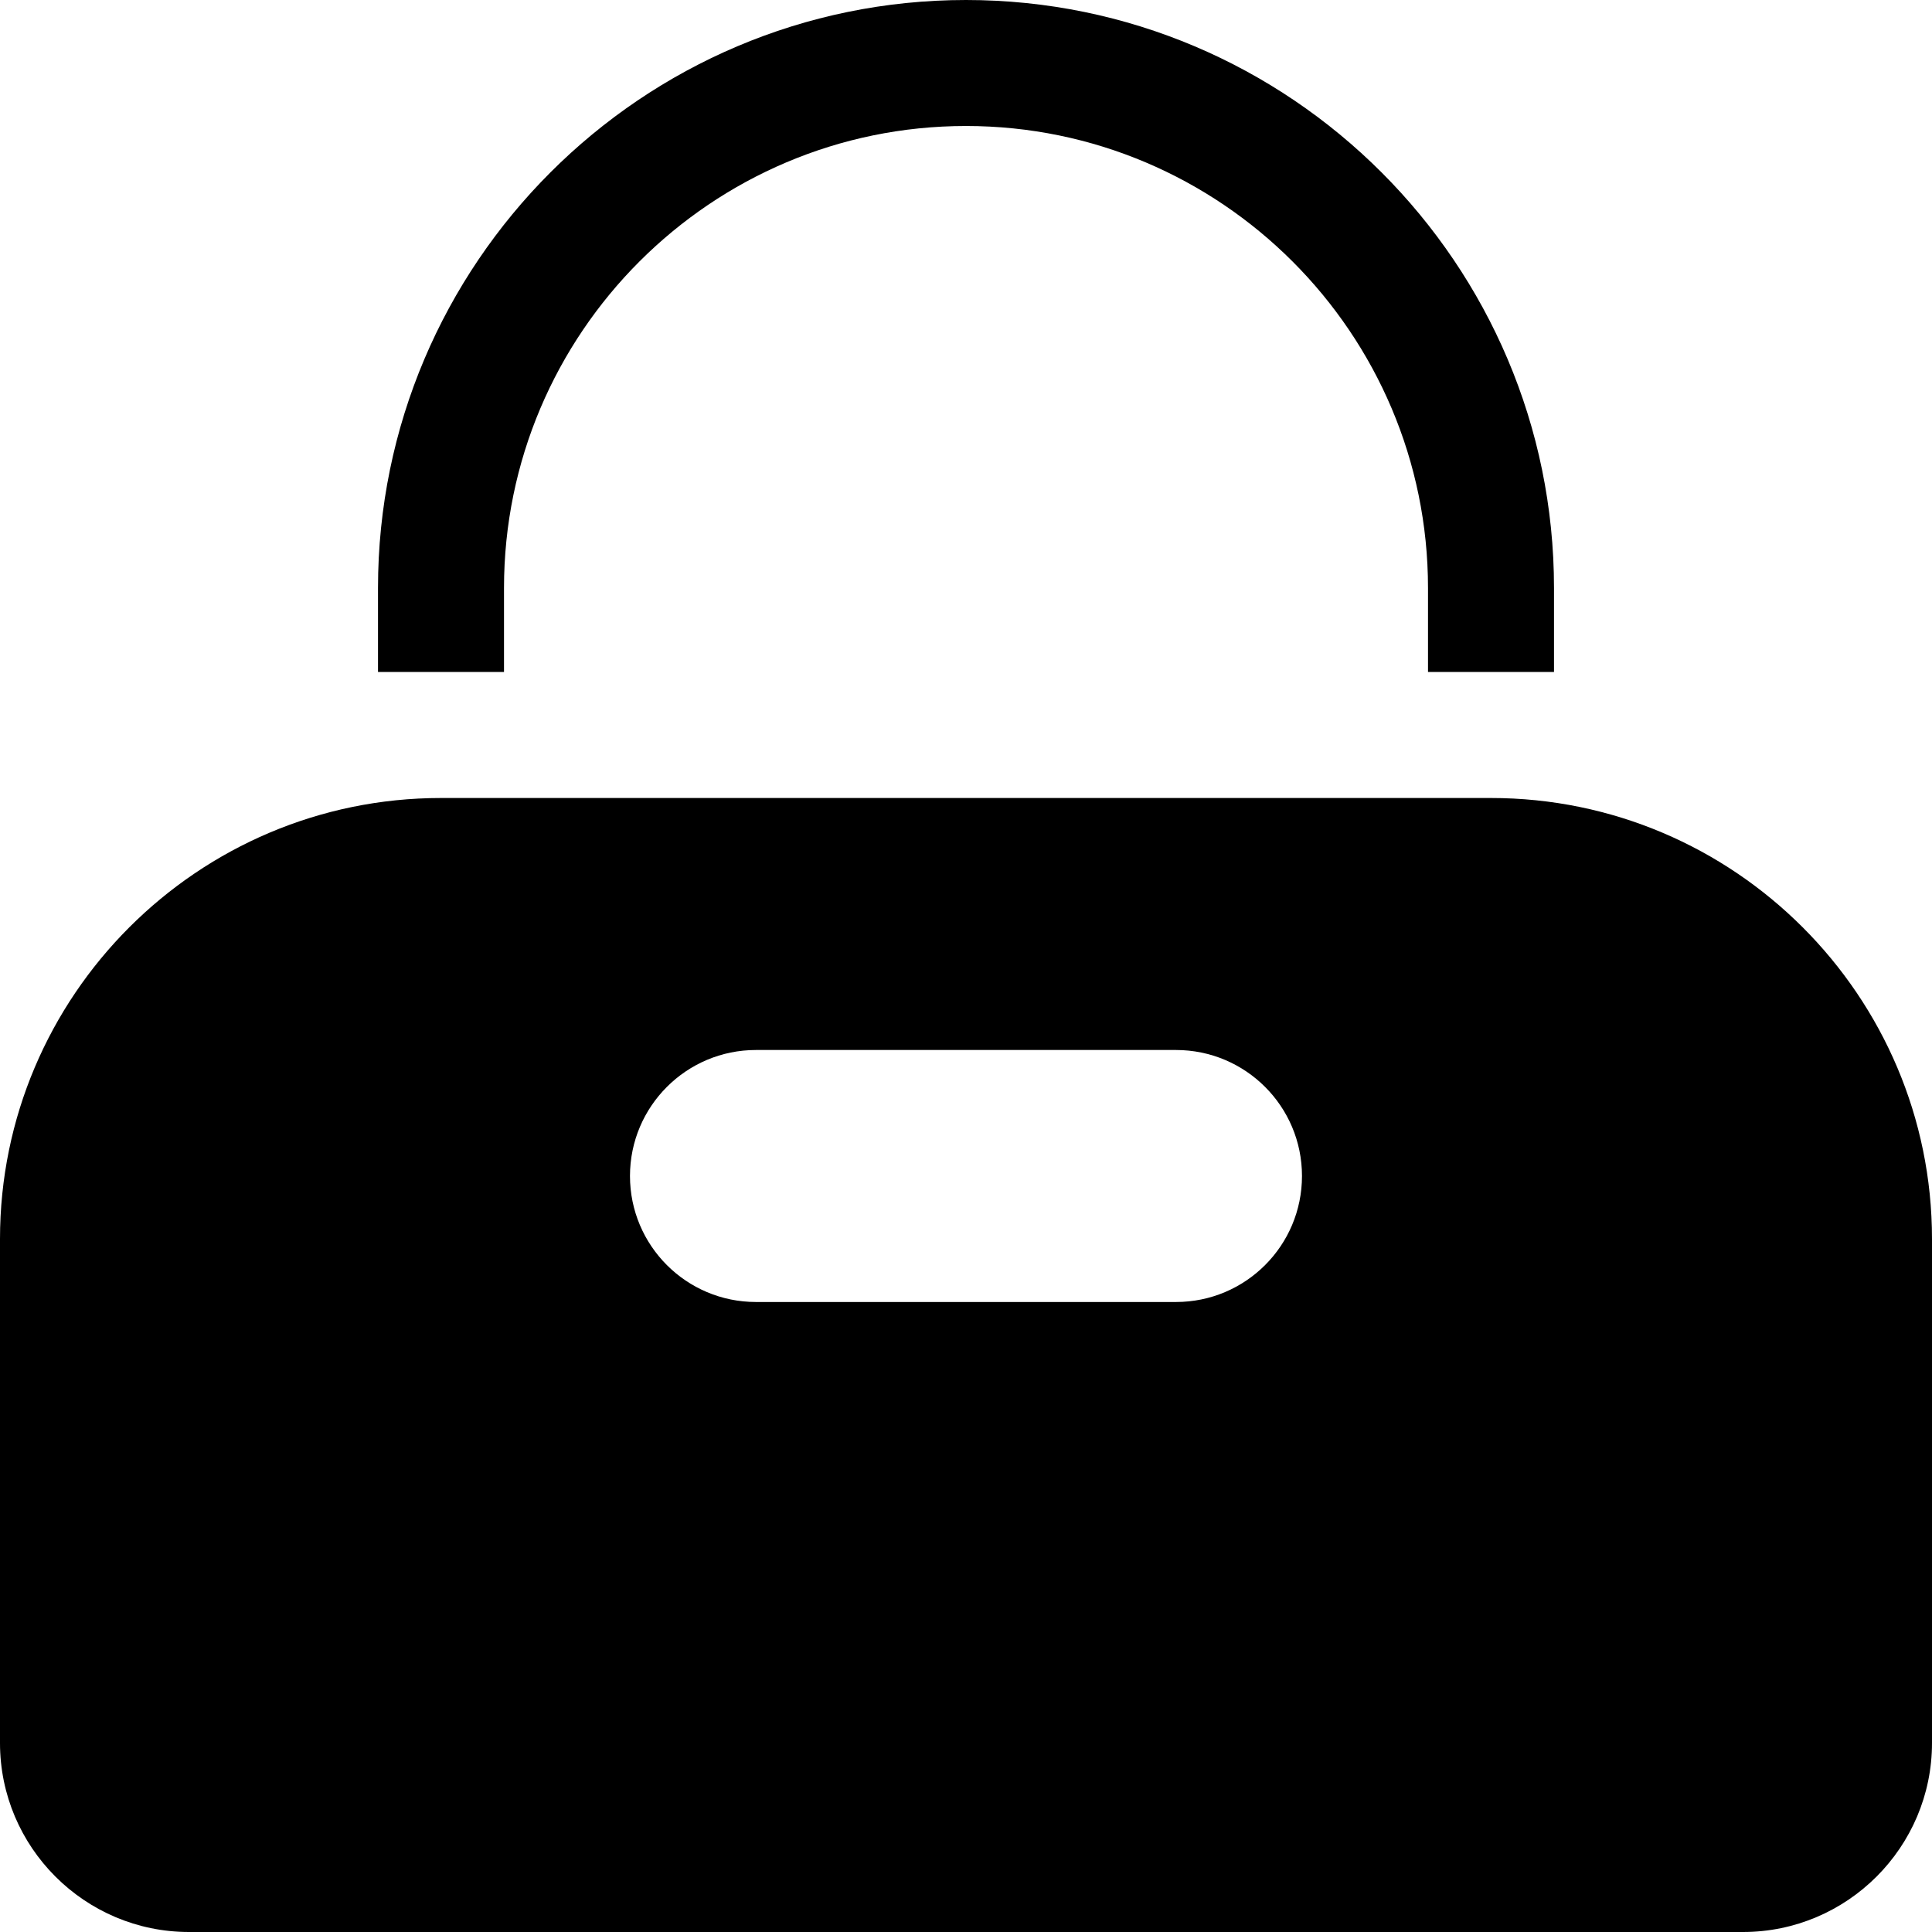
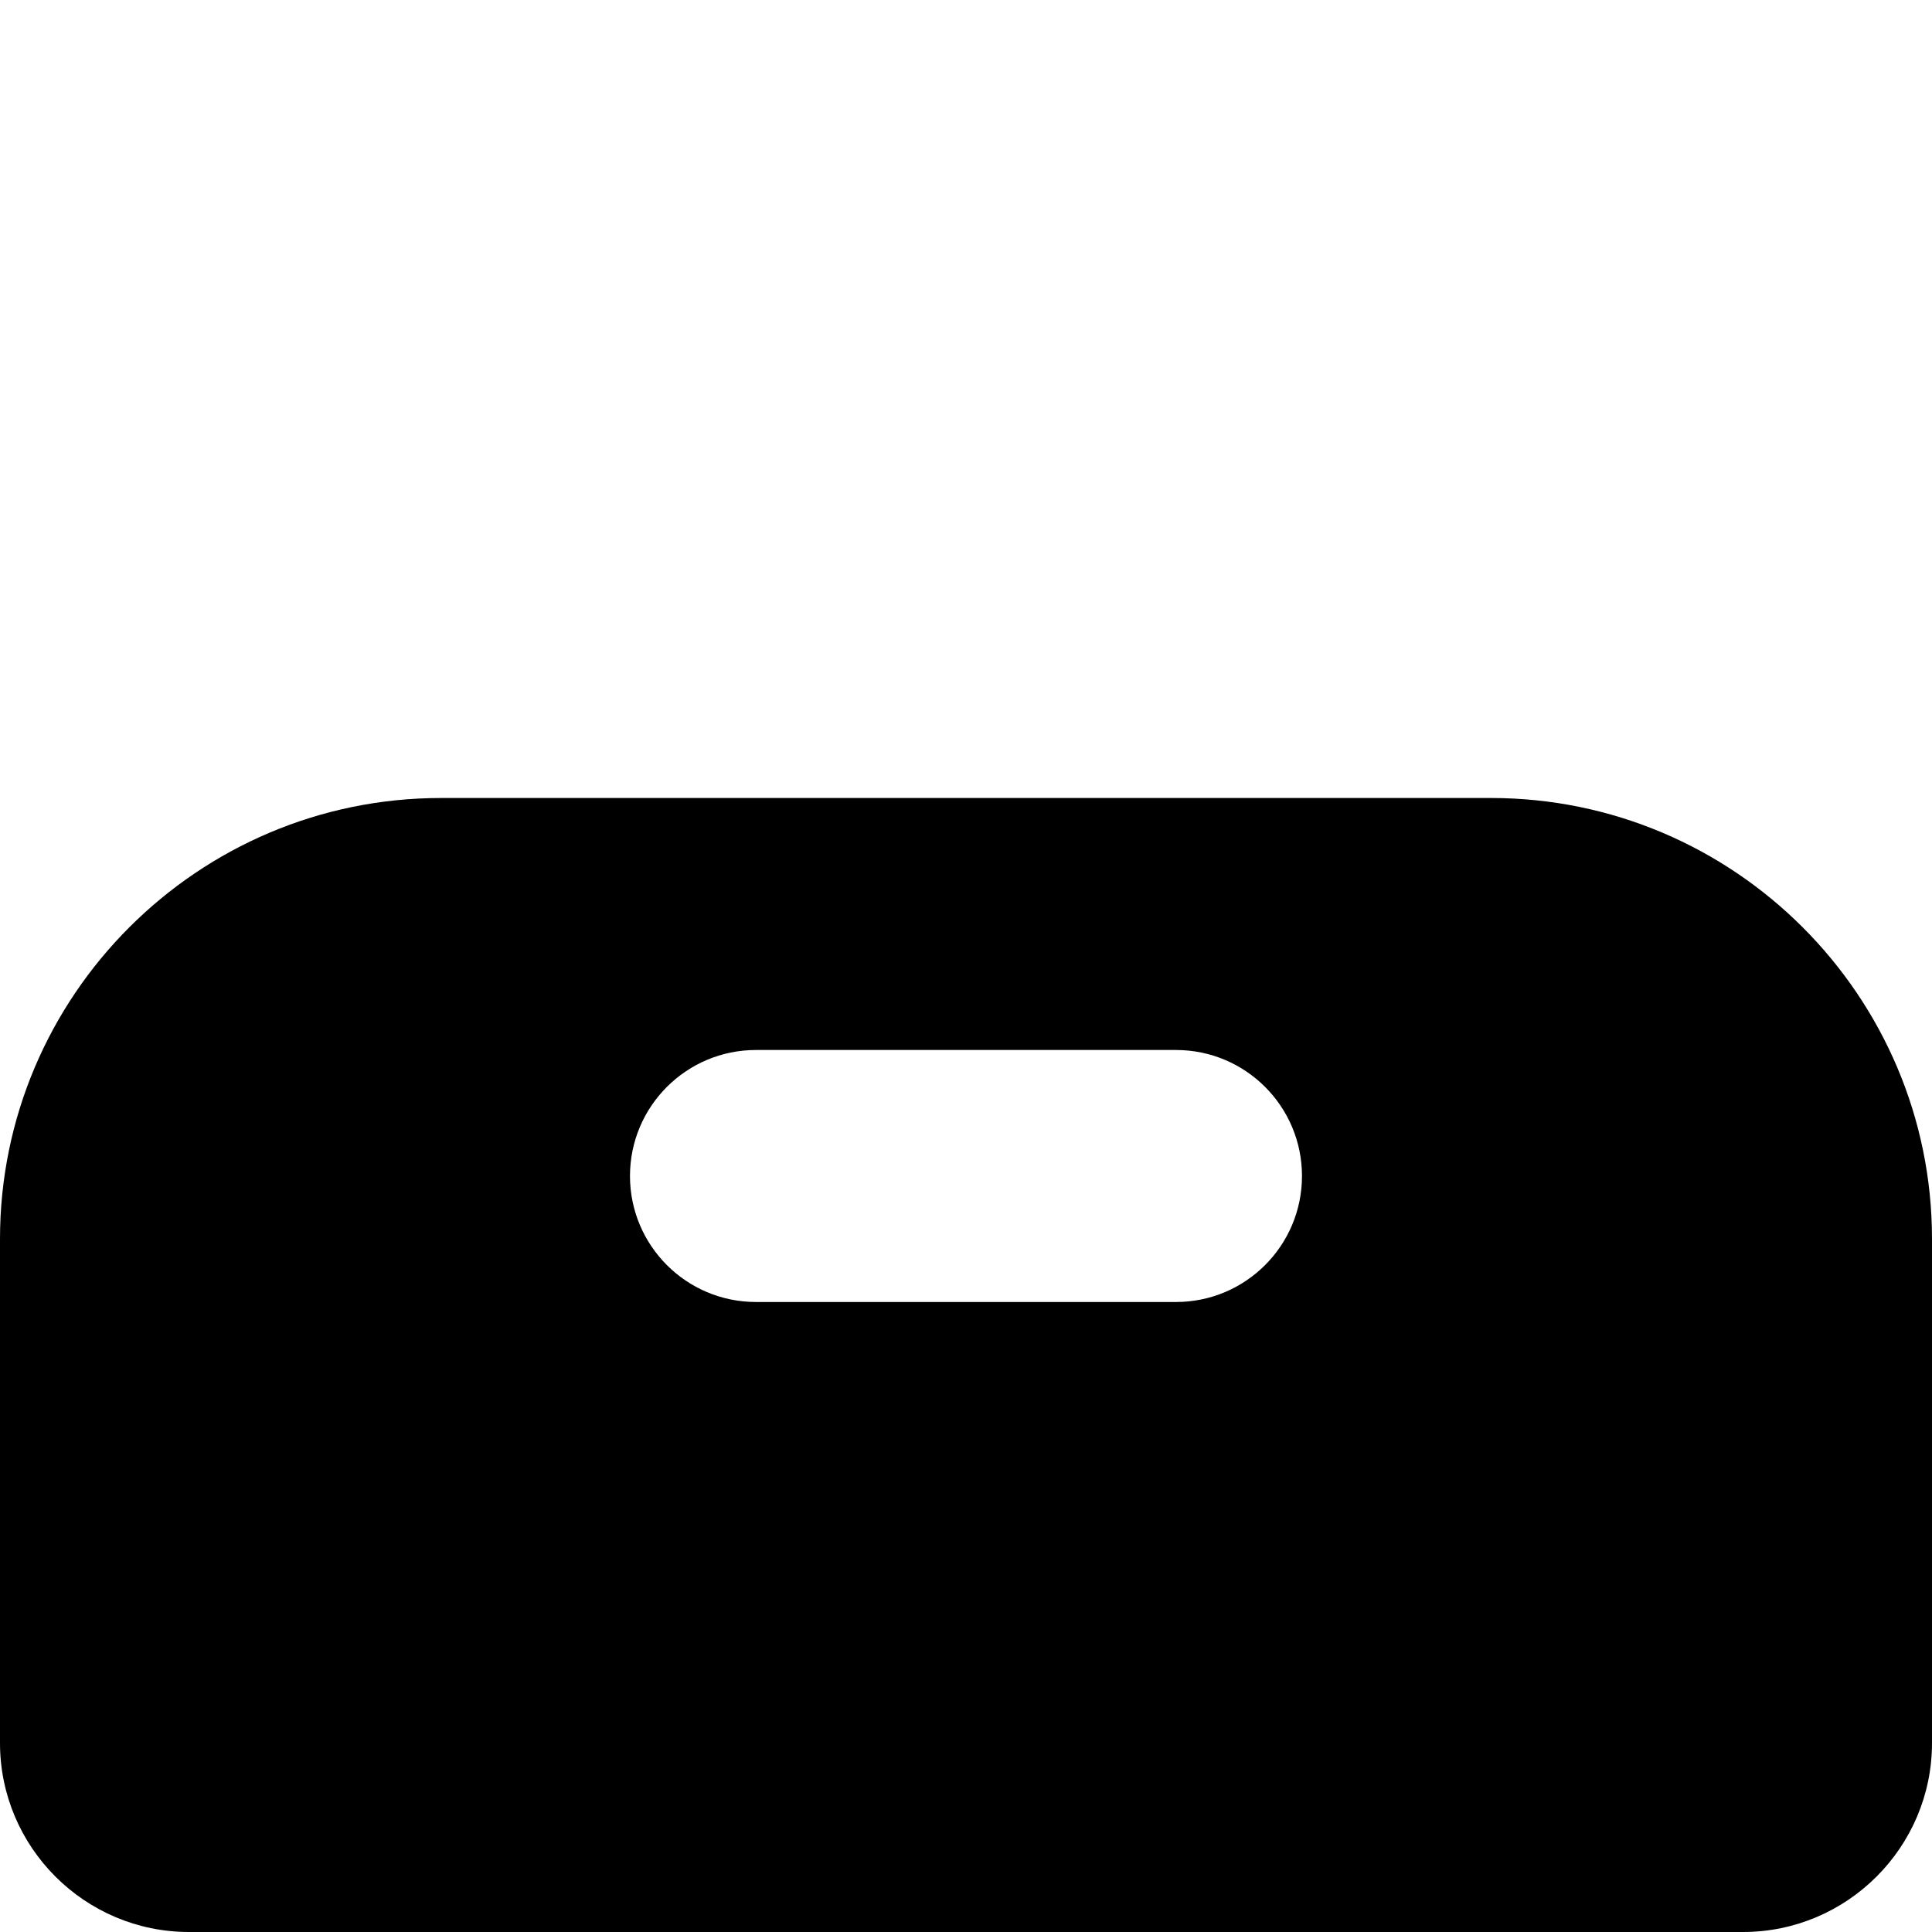
<svg xmlns="http://www.w3.org/2000/svg" fill="#000000" height="800px" width="800px" version="1.1" id="Layer_1" viewBox="0 0 512 512" xml:space="preserve">
  <g>
    <g>
-       <path d="M395.13,211.478H116.87C52.424,211.478,0,263.903,0,328.348v133.565C0,489.532,22.468,512,50.087,512h411.826    C489.532,512,512,489.532,512,461.913V328.348C512,263.903,459.576,211.478,395.13,211.478z M311.648,345.043H200.343    c-18.442,0-33.391-14.949-33.391-33.391s14.949-33.391,33.391-33.391h111.304c18.442,0,33.391,14.949,33.391,33.391    S330.09,345.043,311.648,345.043z" />
+       <path d="M395.13,211.478H116.87C52.424,211.478,0,263.903,0,328.348v133.565C0,489.532,22.468,512,50.087,512h411.826    C489.532,512,512,489.532,512,461.913V328.348C512,263.903,459.576,211.478,395.13,211.478M311.648,345.043H200.343    c-18.442,0-33.391-14.949-33.391-33.391s14.949-33.391,33.391-33.391h111.304c18.442,0,33.391,14.949,33.391,33.391    S330.09,345.043,311.648,345.043z" />
    </g>
  </g>
  <g>
    <g>
-       <path d="M256,0c-85.924,0-155.826,69.902-155.826,155.826v22.261h33.391v-22.261c0-67.511,54.924-122.435,122.435-122.435    c67.511,0,122.435,54.924,122.435,122.435v22.261h33.391v-22.261C411.826,69.902,341.924,0,256,0z" />
-     </g>
+       </g>
  </g>
</svg>